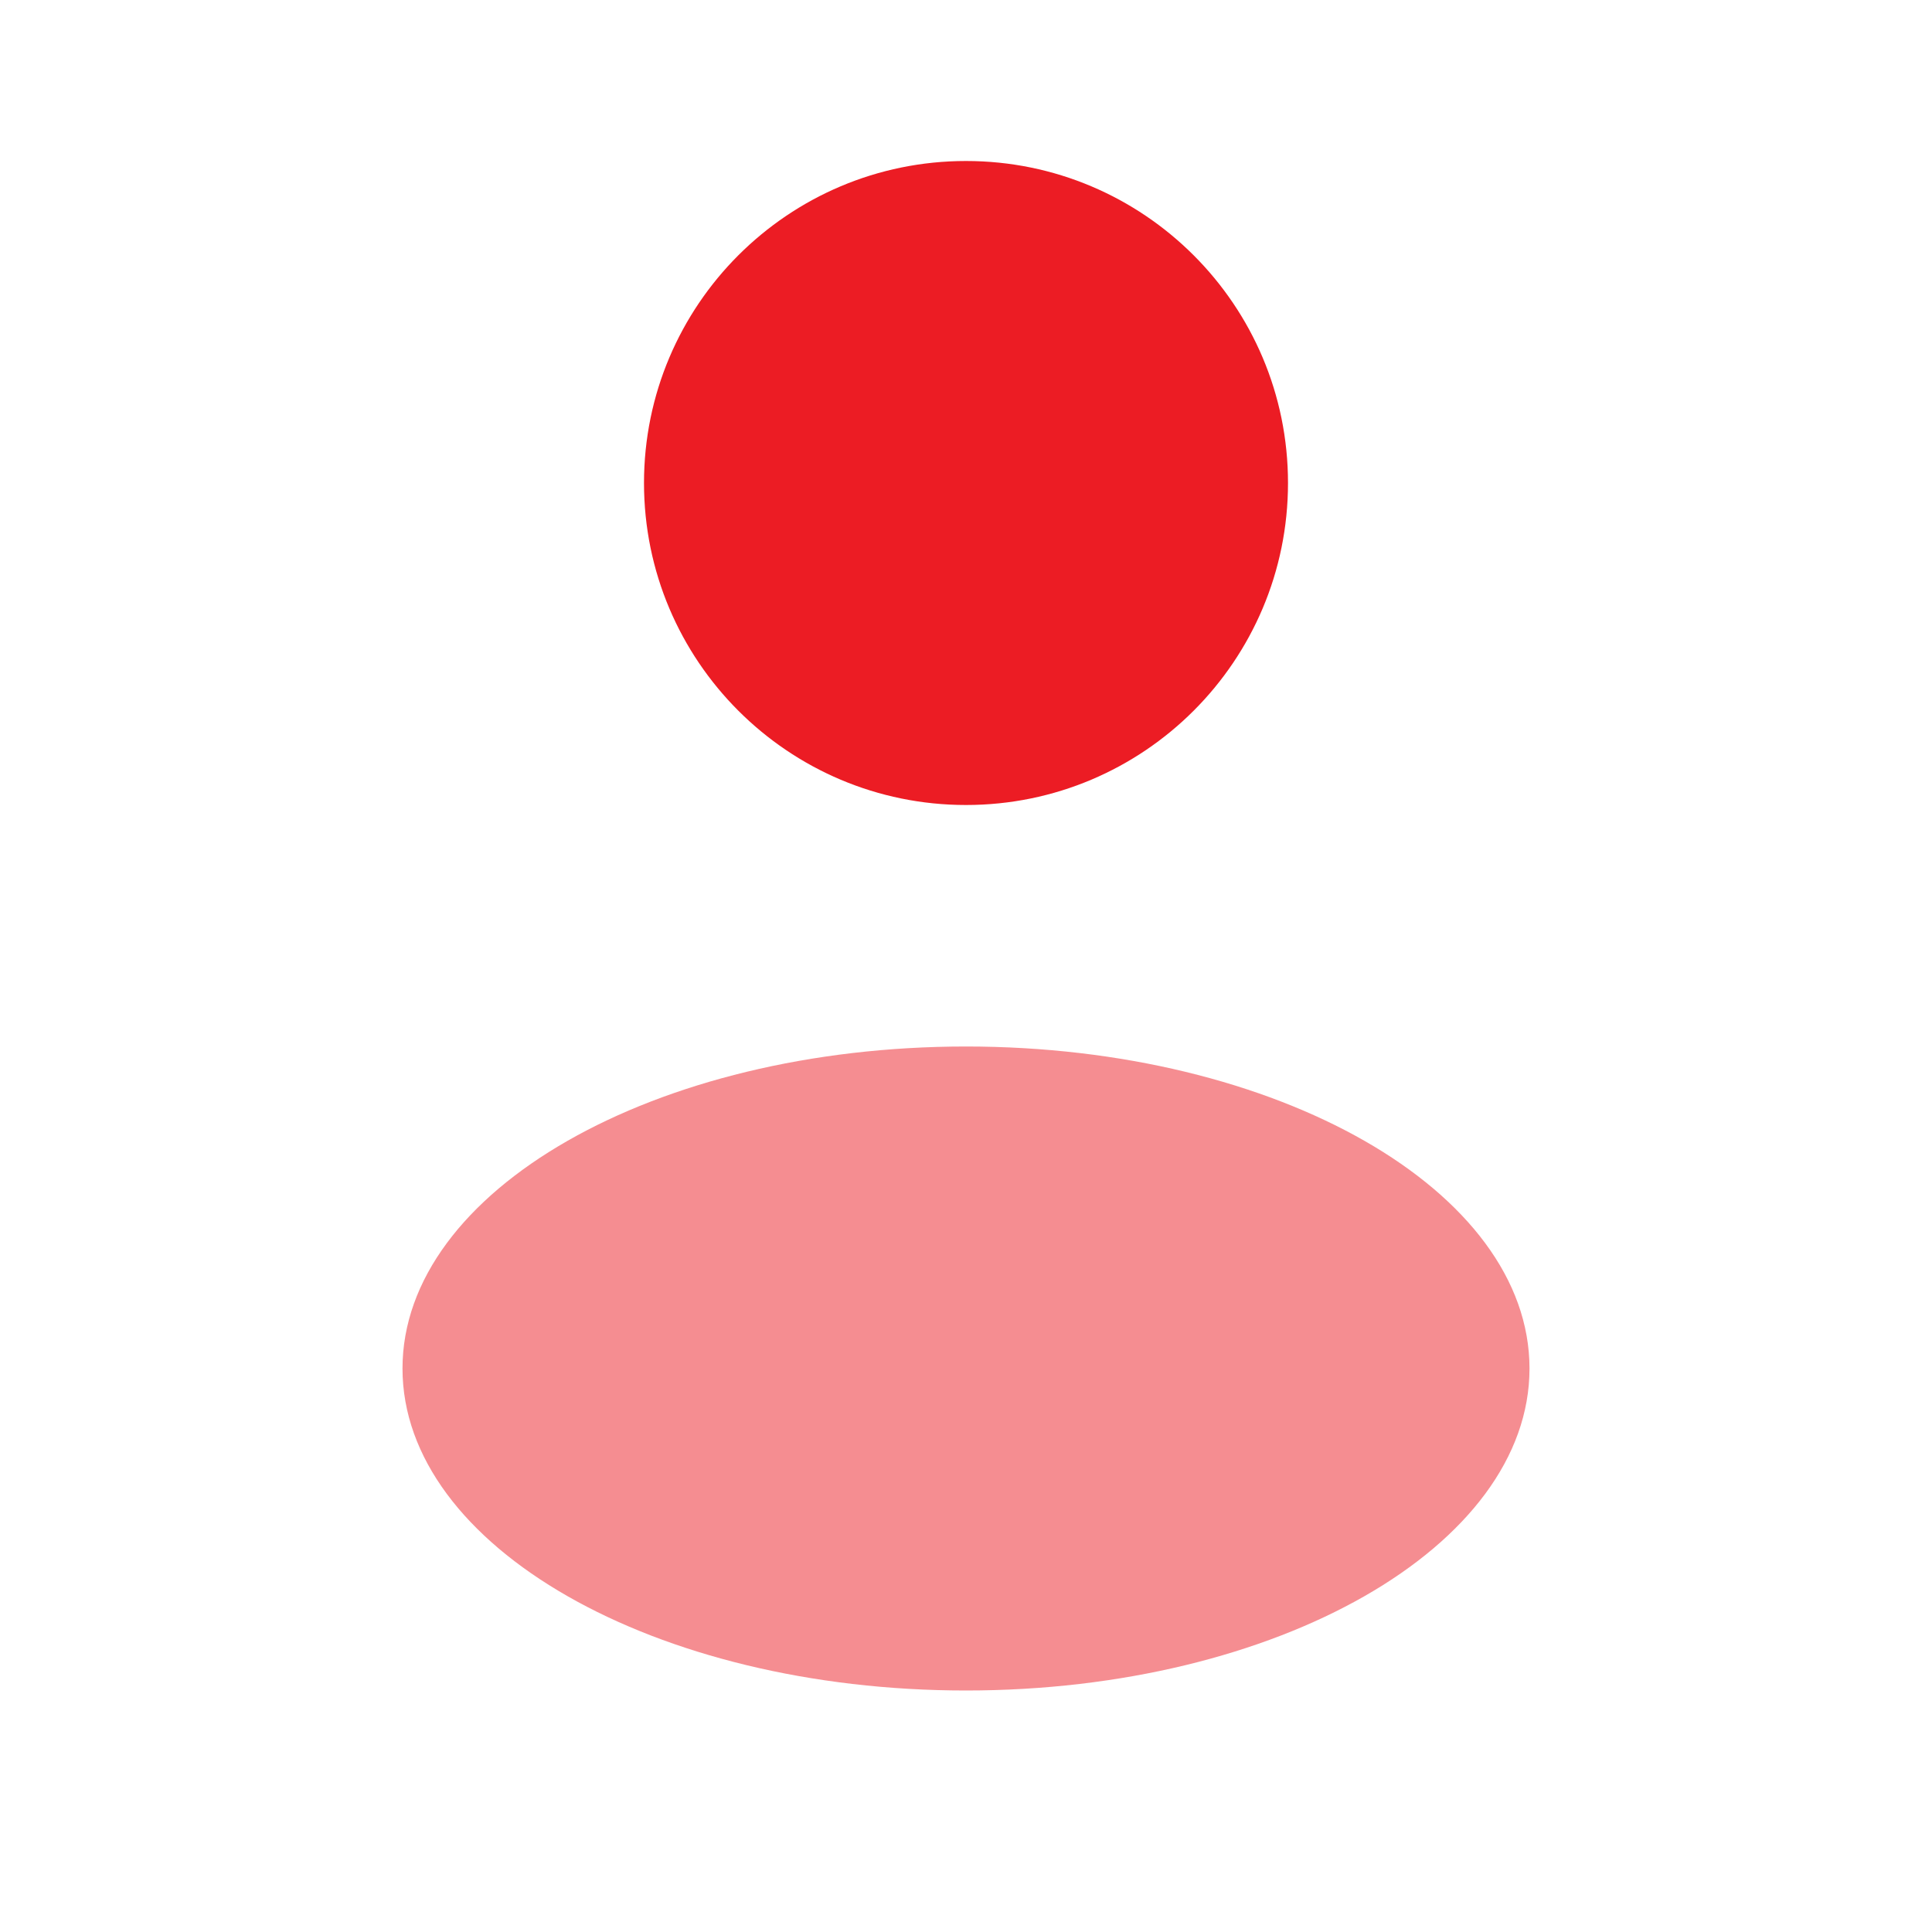
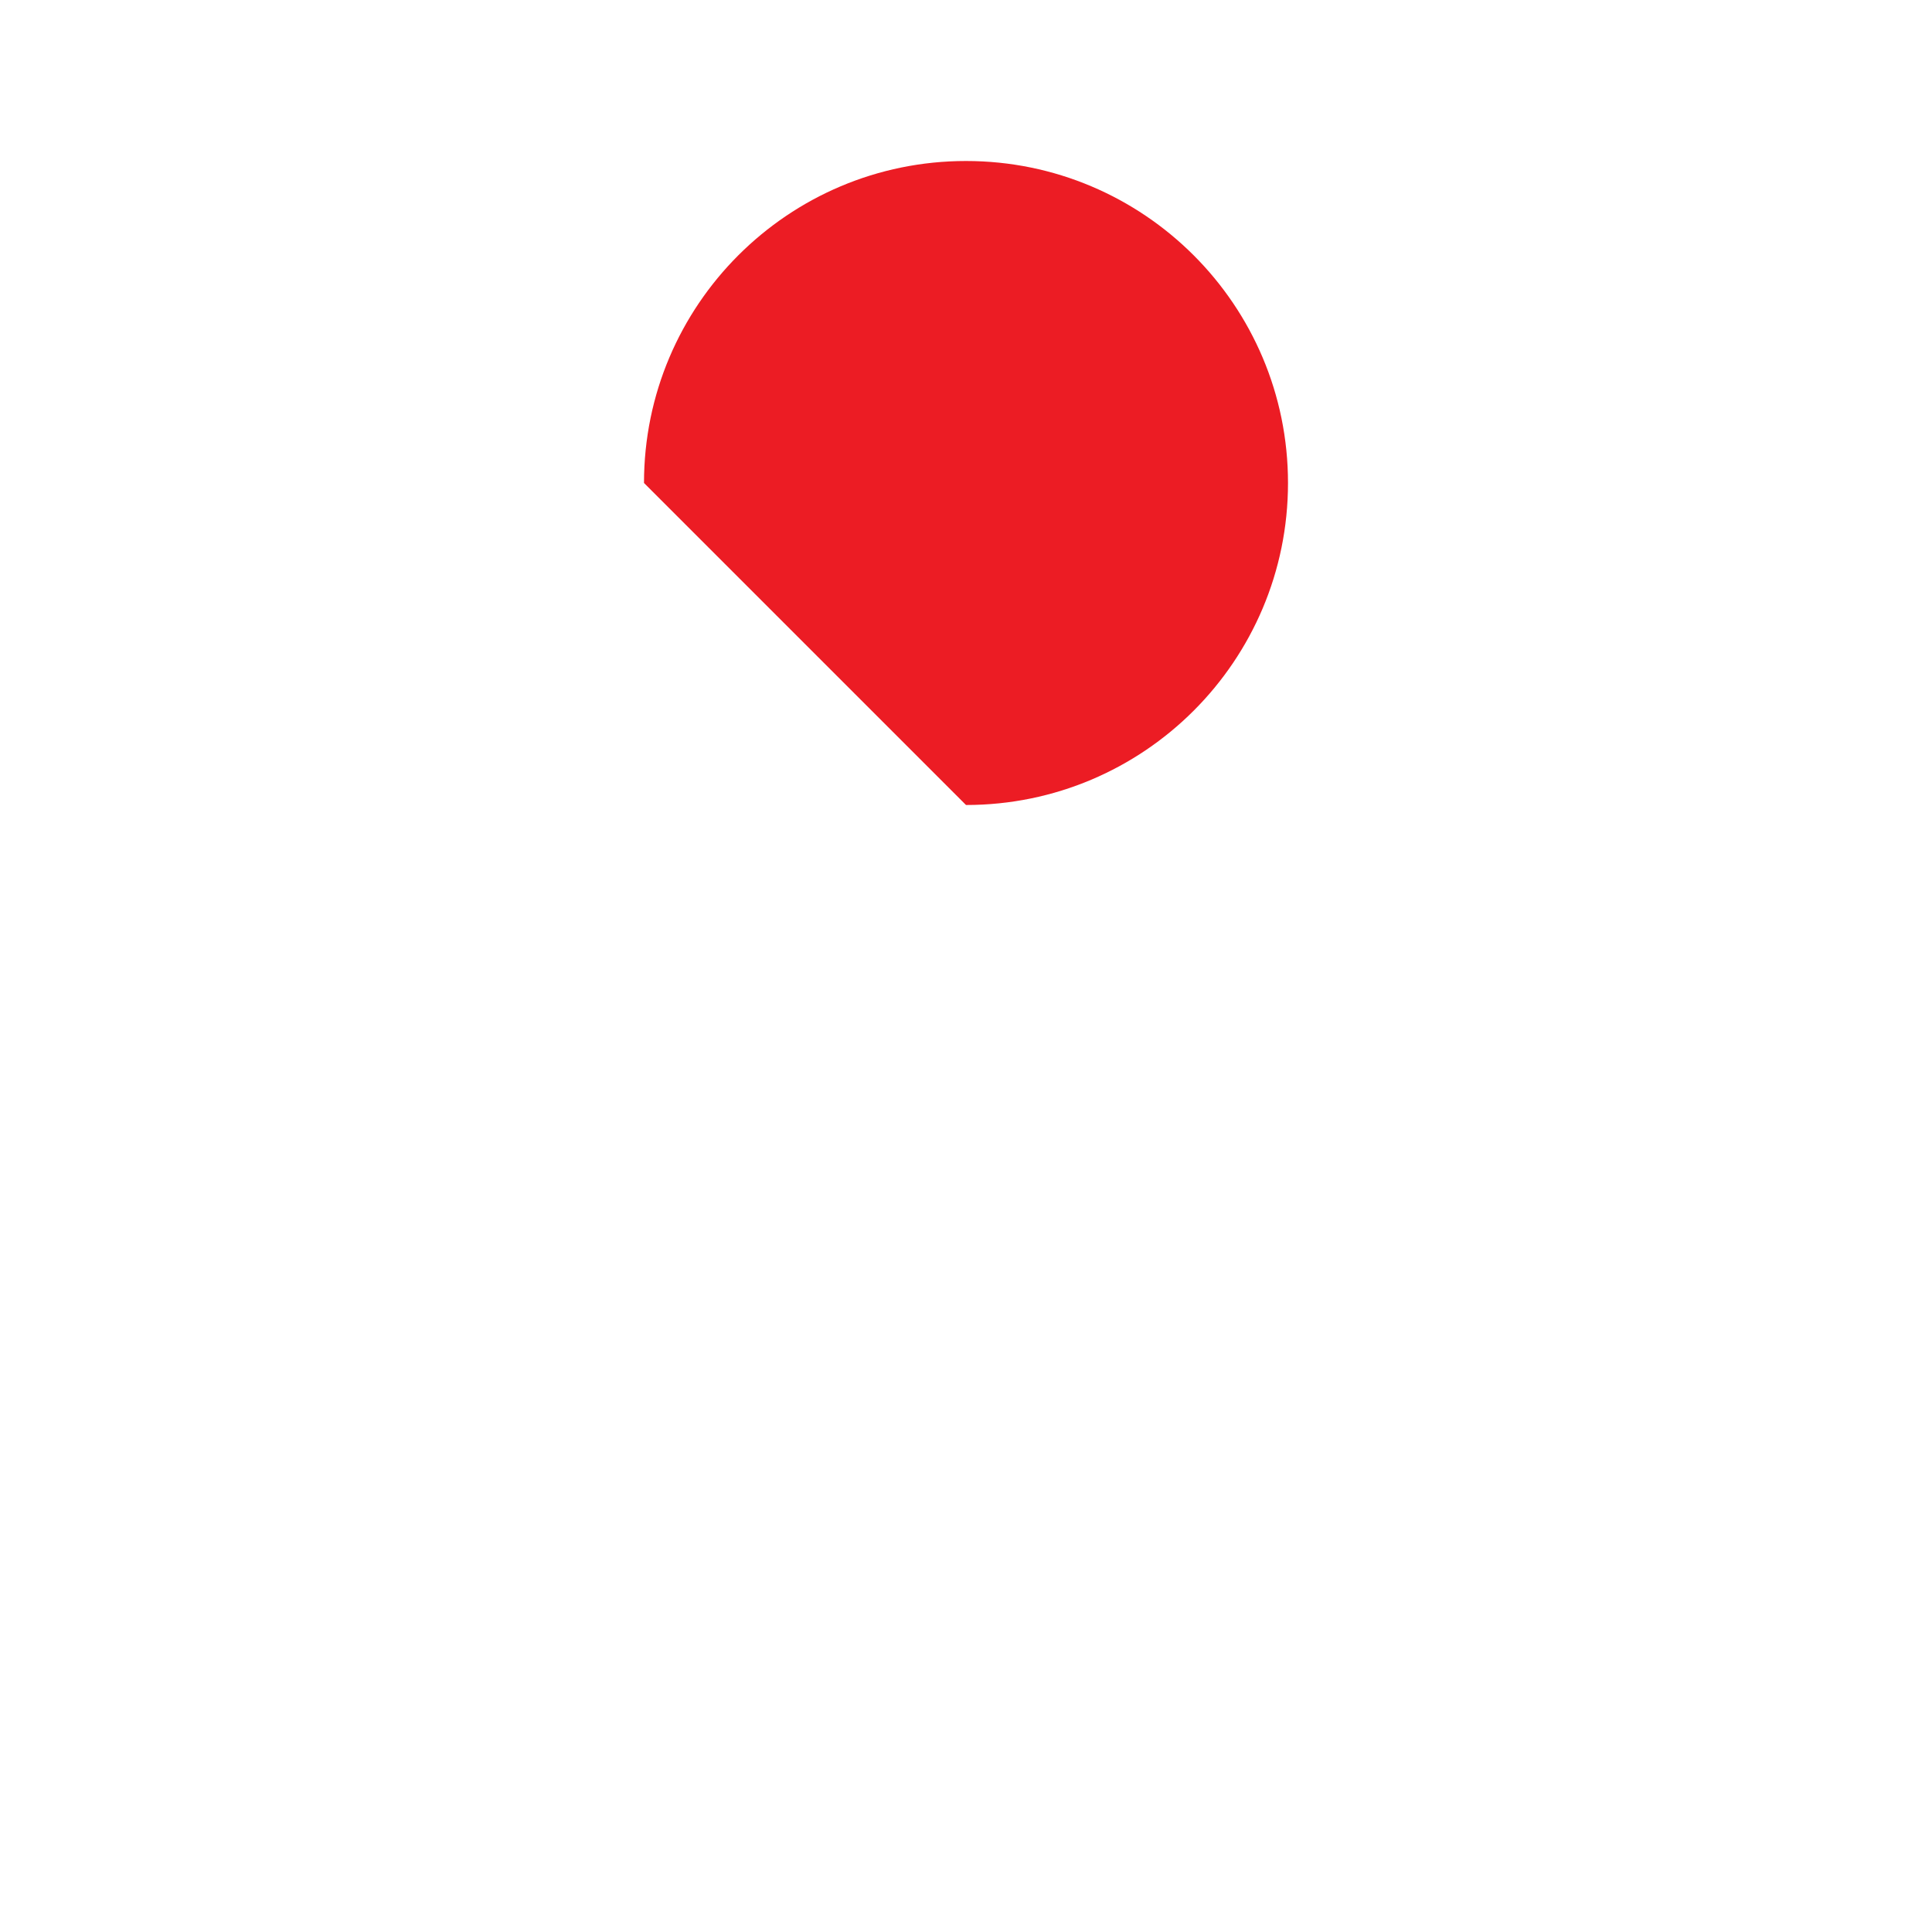
<svg xmlns="http://www.w3.org/2000/svg" width="48" height="48" viewBox="0 0 48 48" fill="none">
-   <path d="M24 20C28.418 20 32 16.418 32 12C32 7.582 28.418 4 24 4C19.582 4 16 7.582 16 12C16 16.418 19.582 20 24 20Z" fill="#EC1C24" />
-   <path opacity="0.5" d="M24 42C31.732 42 38 38.418 38 34C38 29.582 31.732 26 24 26C16.268 26 10 29.582 10 34C10 38.418 16.268 42 24 42Z" fill="#EC1C24" />
+   <path d="M24 20C28.418 20 32 16.418 32 12C32 7.582 28.418 4 24 4C19.582 4 16 7.582 16 12Z" fill="#EC1C24" />
</svg>